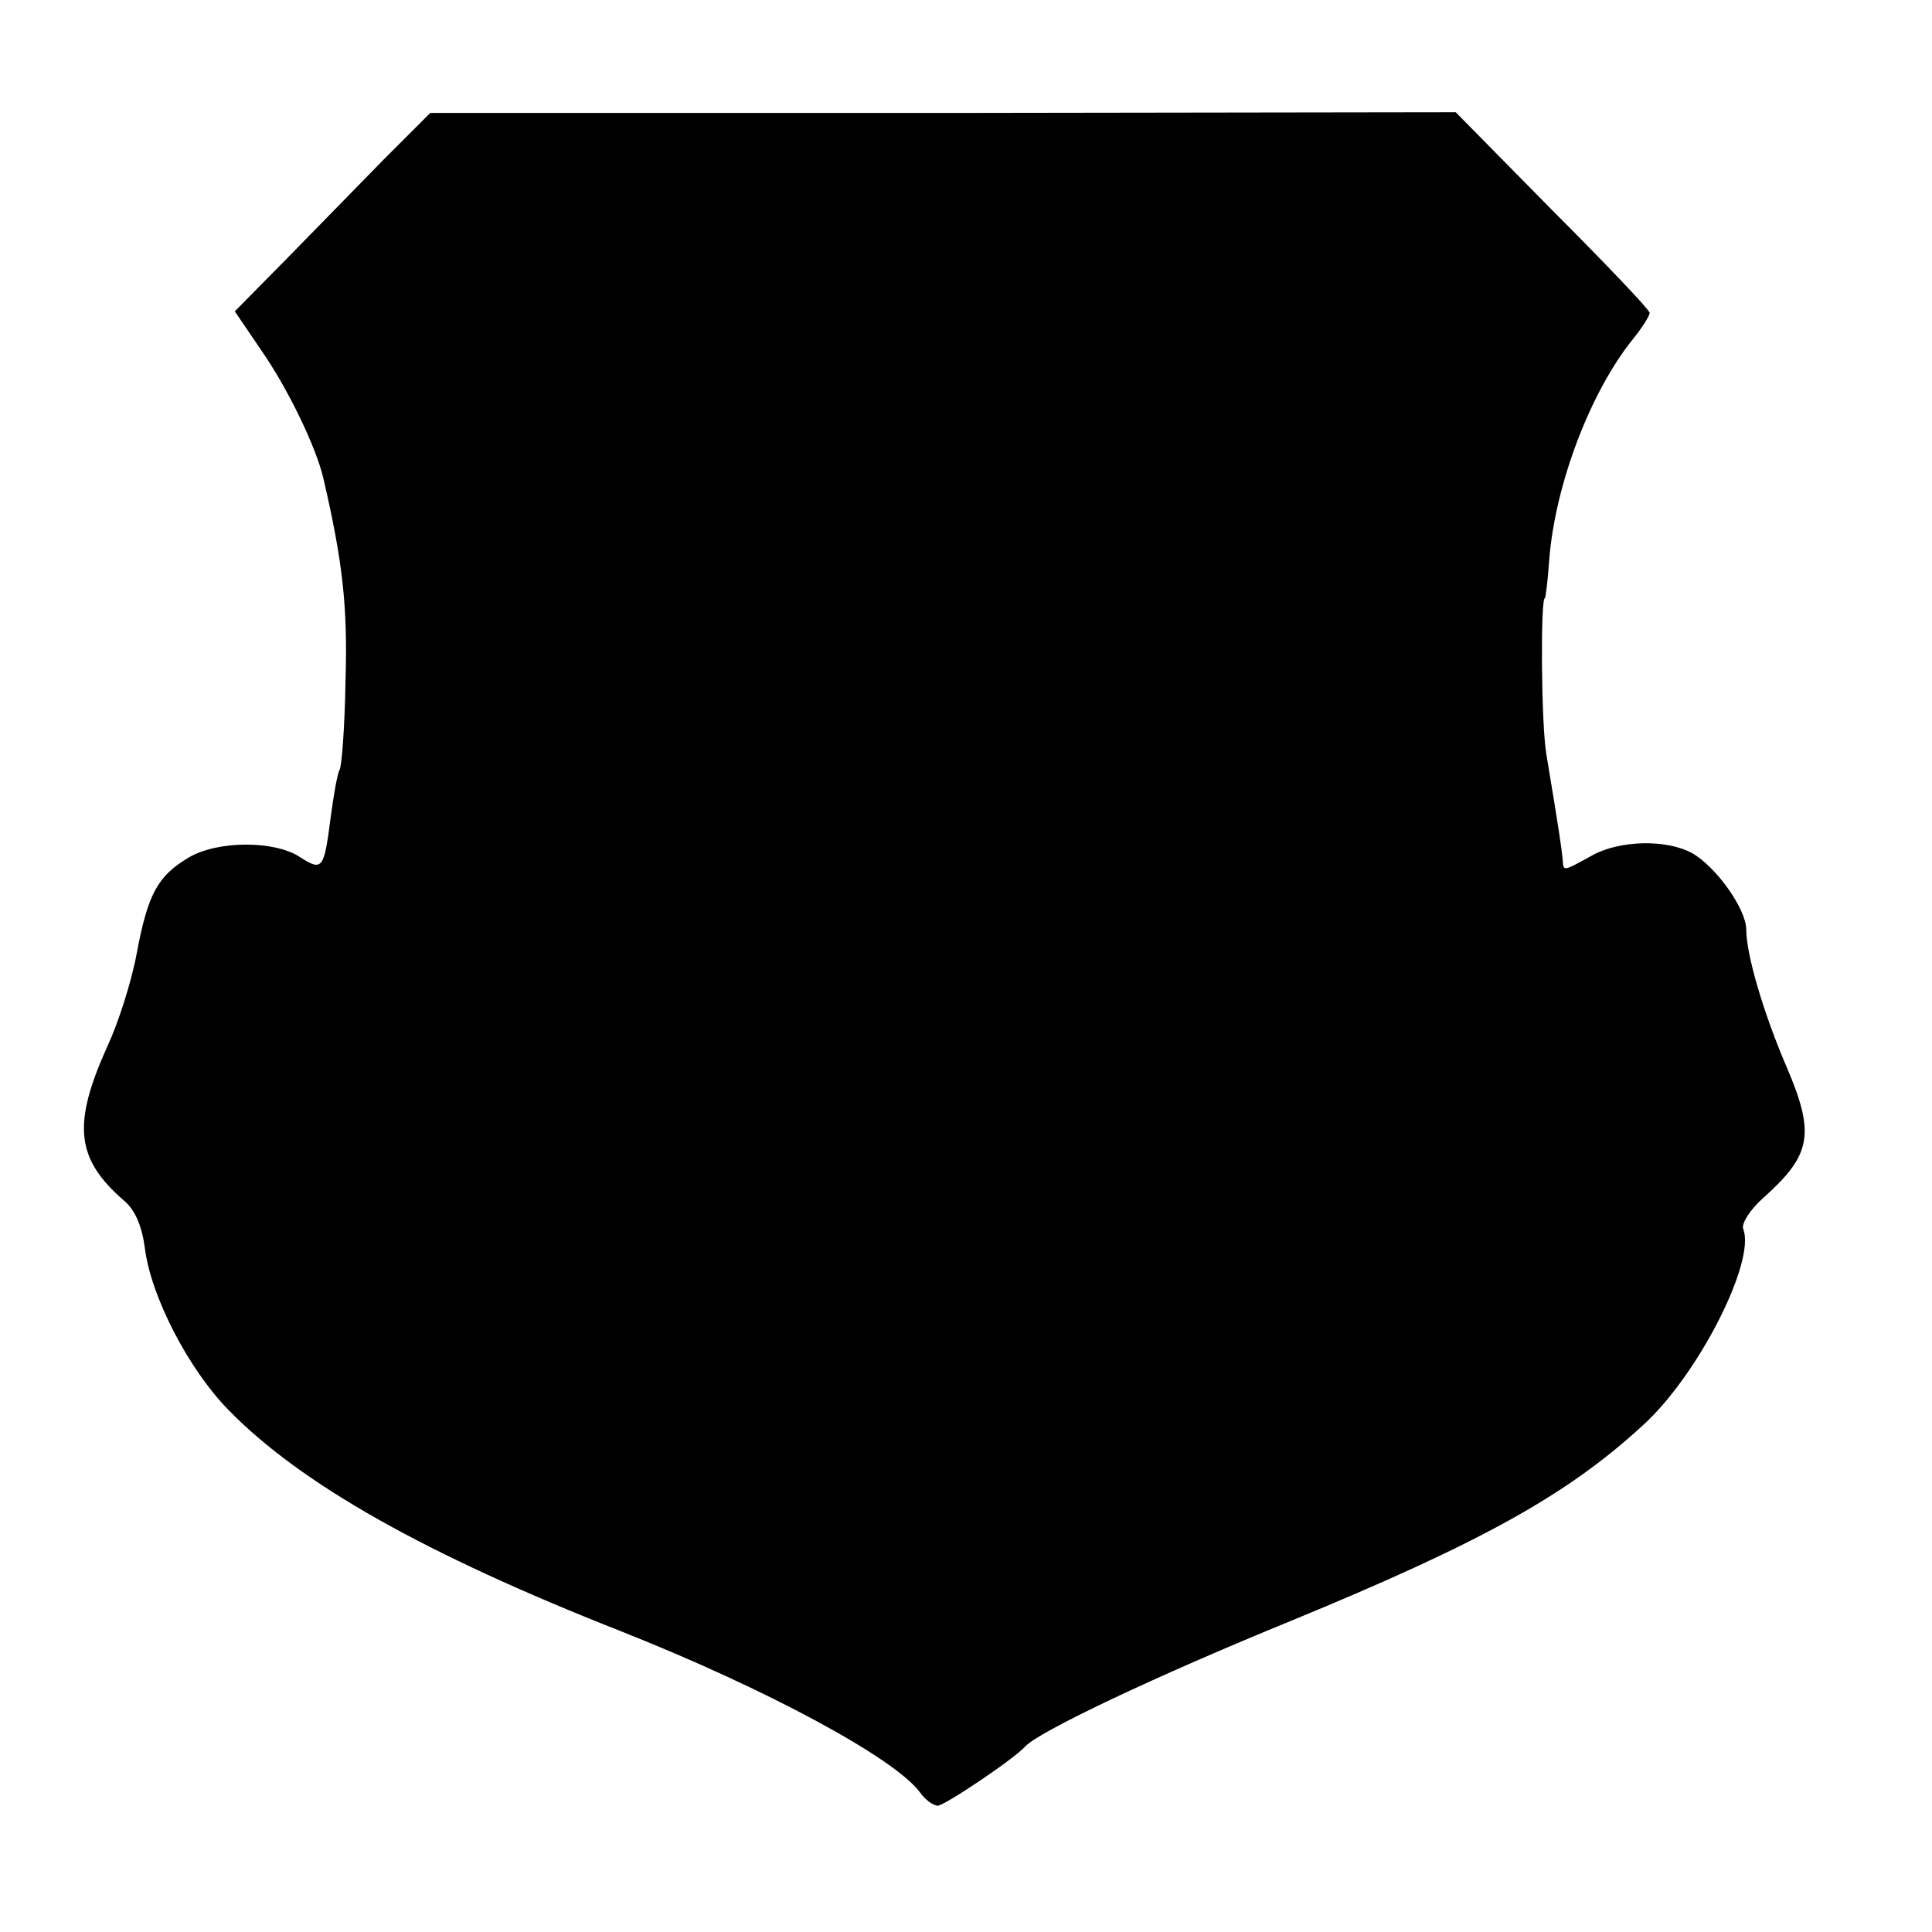
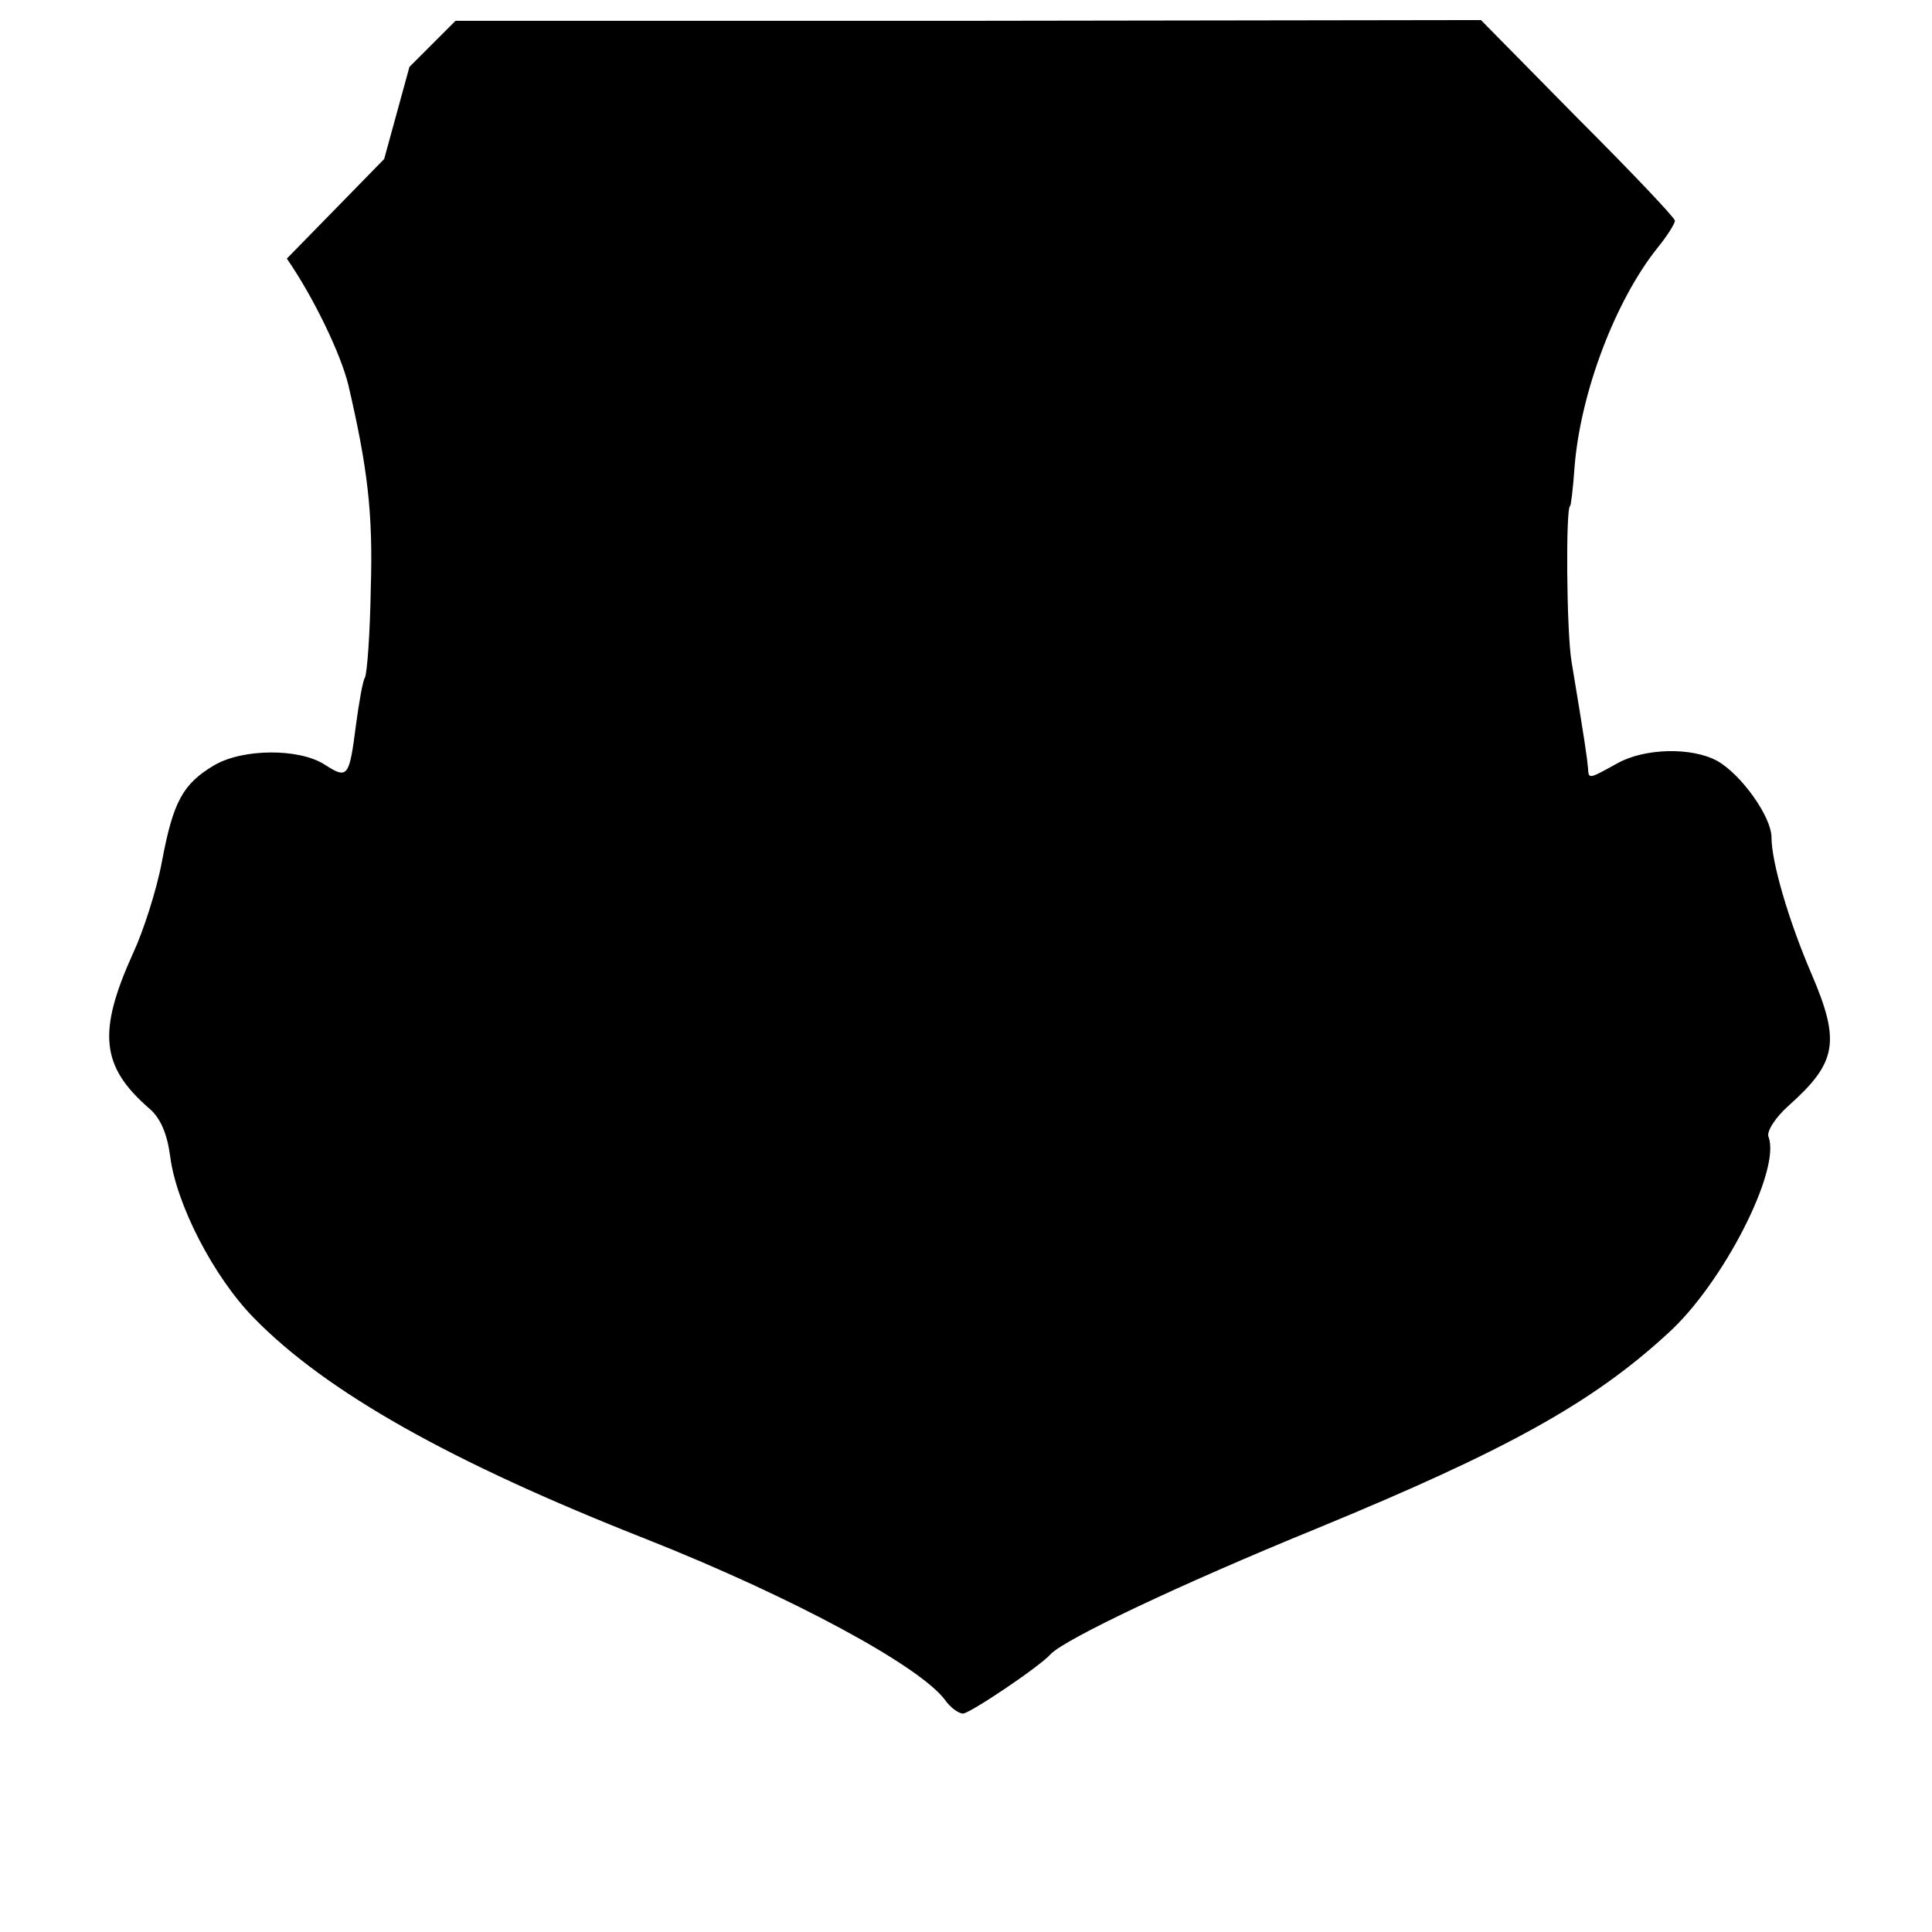
<svg xmlns="http://www.w3.org/2000/svg" version="1.0" width="260pt" height="260pt" viewBox="0 0 260 260" preserveAspectRatio="xMidYMid meet">
  <g transform="translate(0,260) scale(0.1,-0.1)" fill="#000000" stroke="none">
-     <path d="M517 2386 c-34 -35 -93 -95 -131 -134 l-70 -71 36 -53 c36 -52 73 -129 83 -171 26 -112 33 -172 30 -272 -1 -62 -5 -116 -8 -121 -3 -5 -8 -34 -12 -64 -9 -70 -11 -73 -42 -53 -34 22 -110 22 -149 -1 -42 -25 -55 -49 -70 -129 -7 -38 -25 -94 -39 -124 -48 -106 -43 -152 21 -208 16 -13 25 -35 29 -65 8 -64 58 -162 113 -218 97 -99 263 -193 527 -297 197 -78 369 -171 403 -217 7 -10 18 -18 24 -18 9 0 103 63 118 80 19 20 172 93 358 169 255 105 371 169 473 263 74 67 152 220 135 264 -3 7 9 26 27 42 65 58 70 86 31 177 -31 72 -54 151 -54 184 0 28 -41 85 -73 103 -35 19 -98 17 -134 -3 -40 -22 -39 -22 -40 -6 -1 12 -4 34 -22 142 -7 41 -8 210 -2 210 1 0 4 24 6 53 8 100 55 224 112 295 13 16 23 32 23 36 0 4 -59 66 -131 138 l-130 132 -690 -1 -690 0 -62 -62z" />
+     <path d="M517 2386 c-34 -35 -93 -95 -131 -134 c36 -52 73 -129 83 -171 26 -112 33 -172 30 -272 -1 -62 -5 -116 -8 -121 -3 -5 -8 -34 -12 -64 -9 -70 -11 -73 -42 -53 -34 22 -110 22 -149 -1 -42 -25 -55 -49 -70 -129 -7 -38 -25 -94 -39 -124 -48 -106 -43 -152 21 -208 16 -13 25 -35 29 -65 8 -64 58 -162 113 -218 97 -99 263 -193 527 -297 197 -78 369 -171 403 -217 7 -10 18 -18 24 -18 9 0 103 63 118 80 19 20 172 93 358 169 255 105 371 169 473 263 74 67 152 220 135 264 -3 7 9 26 27 42 65 58 70 86 31 177 -31 72 -54 151 -54 184 0 28 -41 85 -73 103 -35 19 -98 17 -134 -3 -40 -22 -39 -22 -40 -6 -1 12 -4 34 -22 142 -7 41 -8 210 -2 210 1 0 4 24 6 53 8 100 55 224 112 295 13 16 23 32 23 36 0 4 -59 66 -131 138 l-130 132 -690 -1 -690 0 -62 -62z" />
  </g>
</svg>